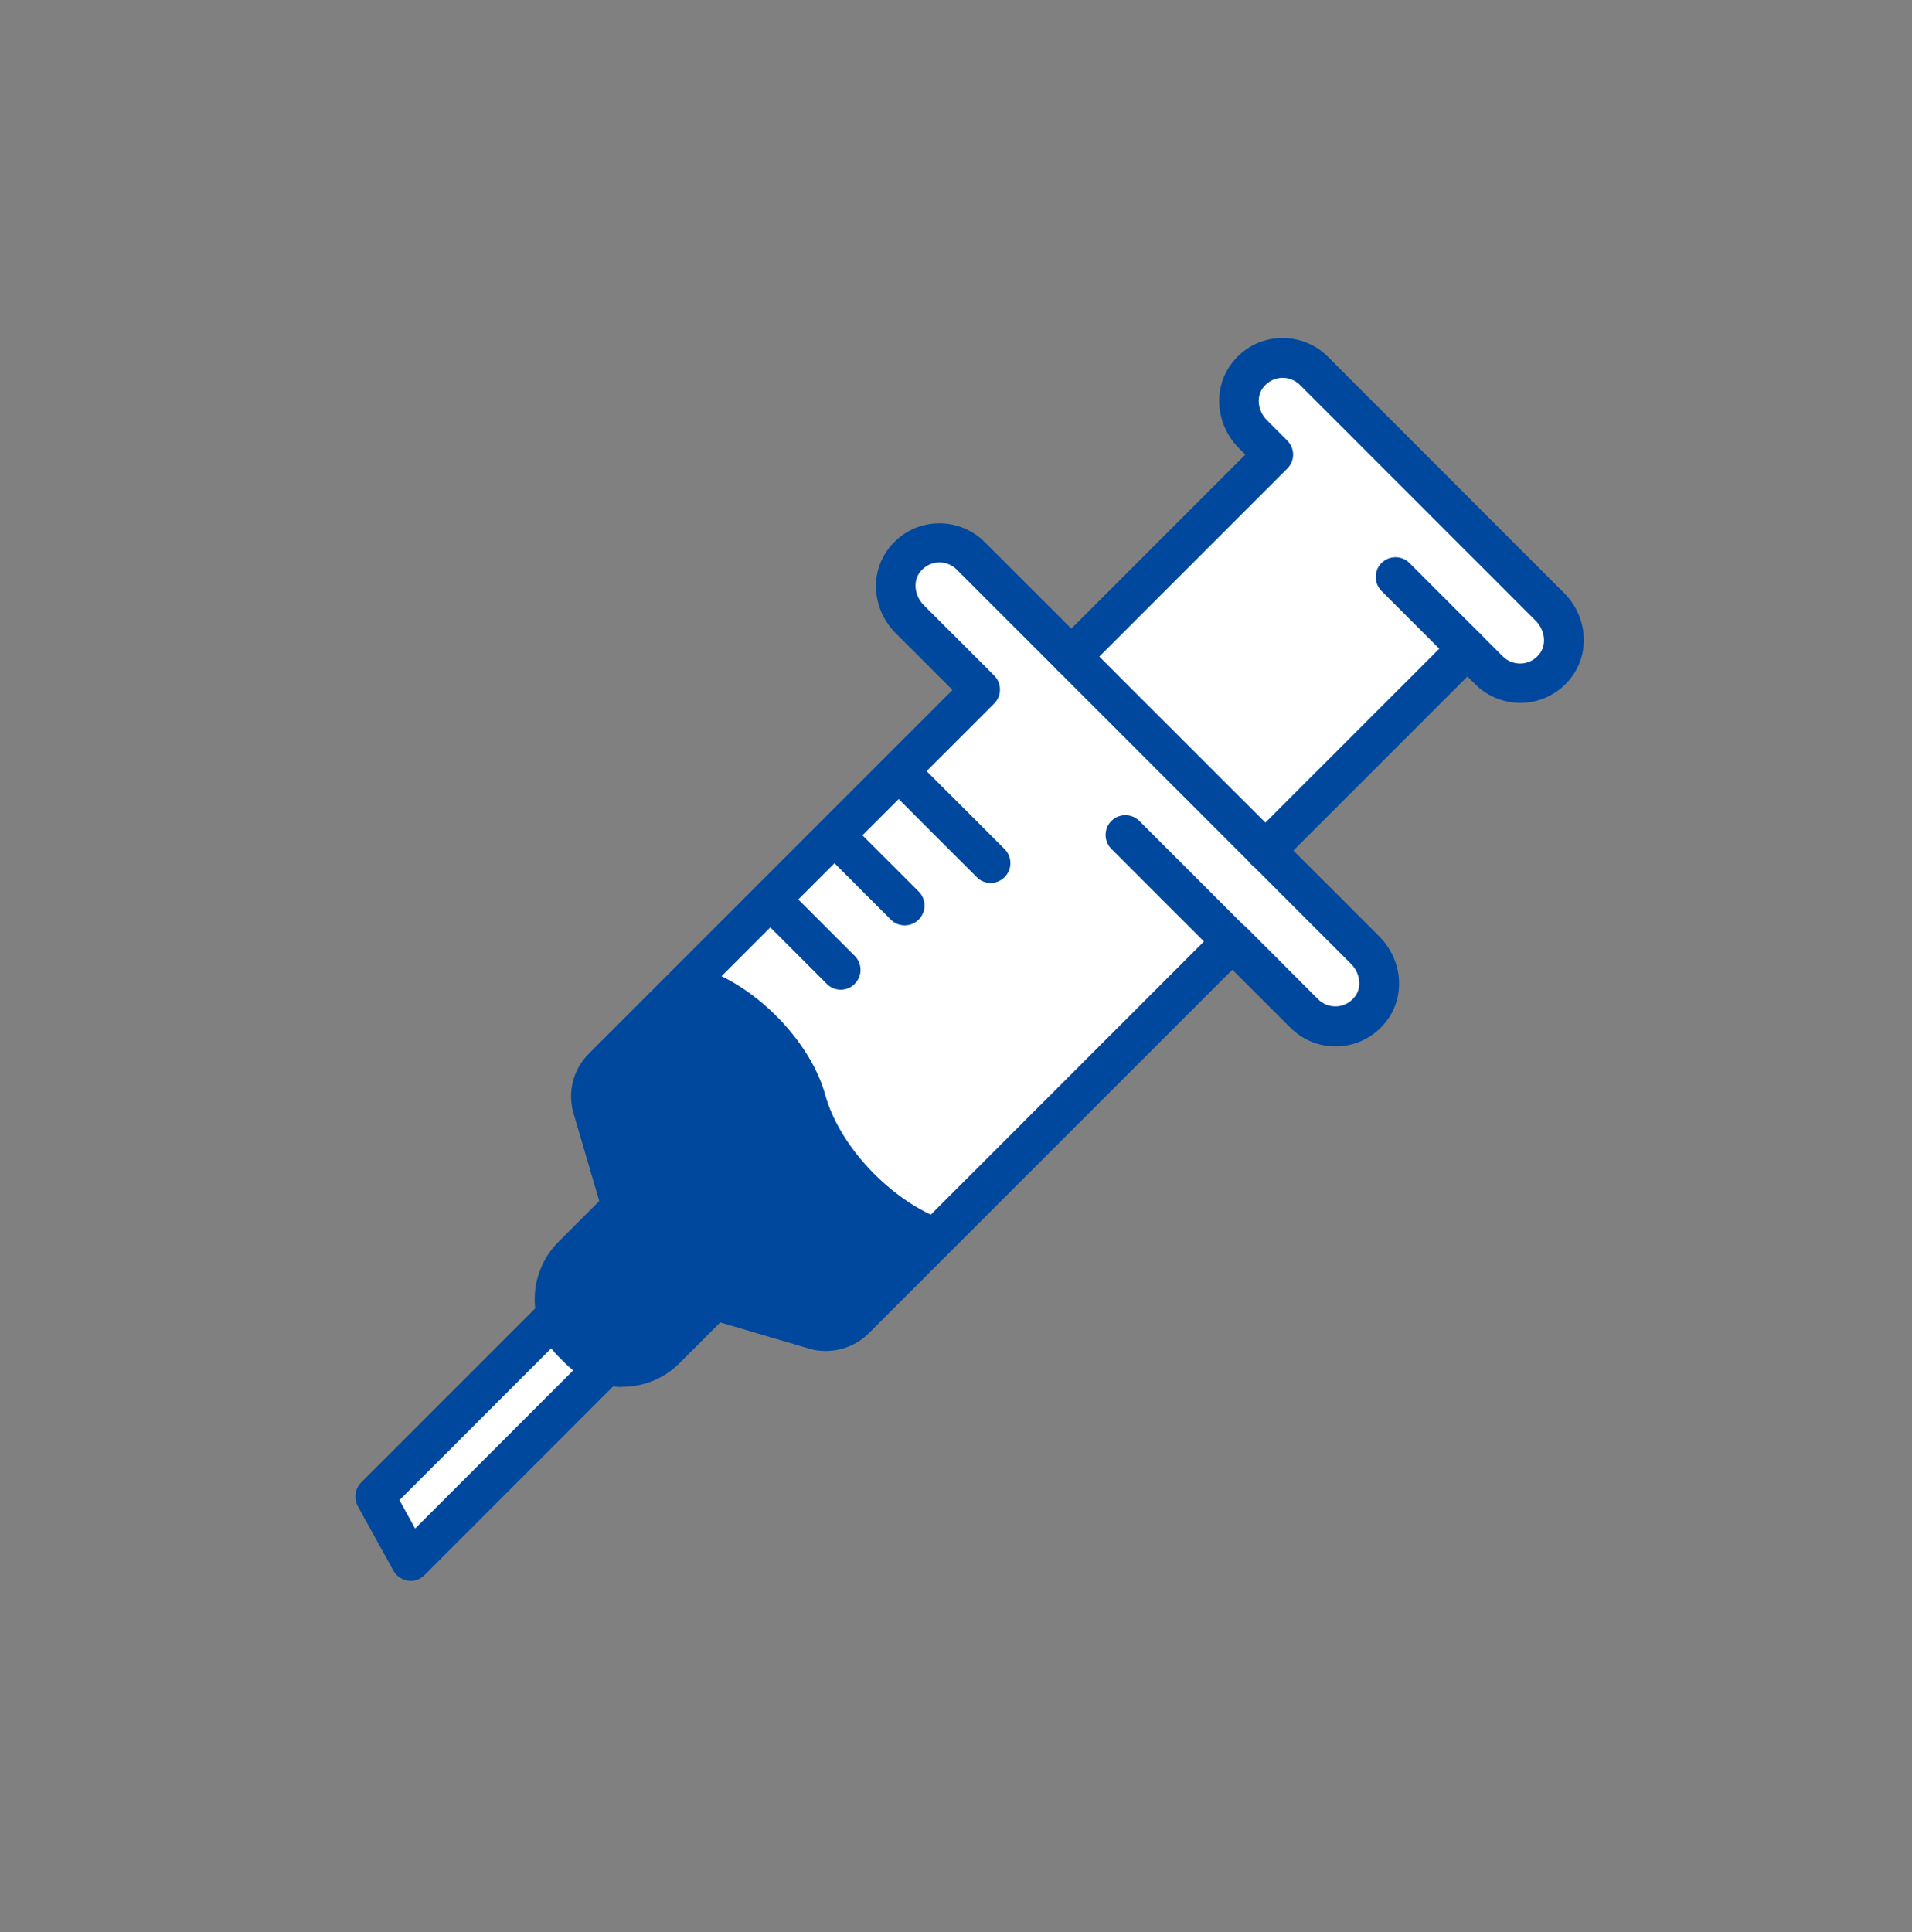
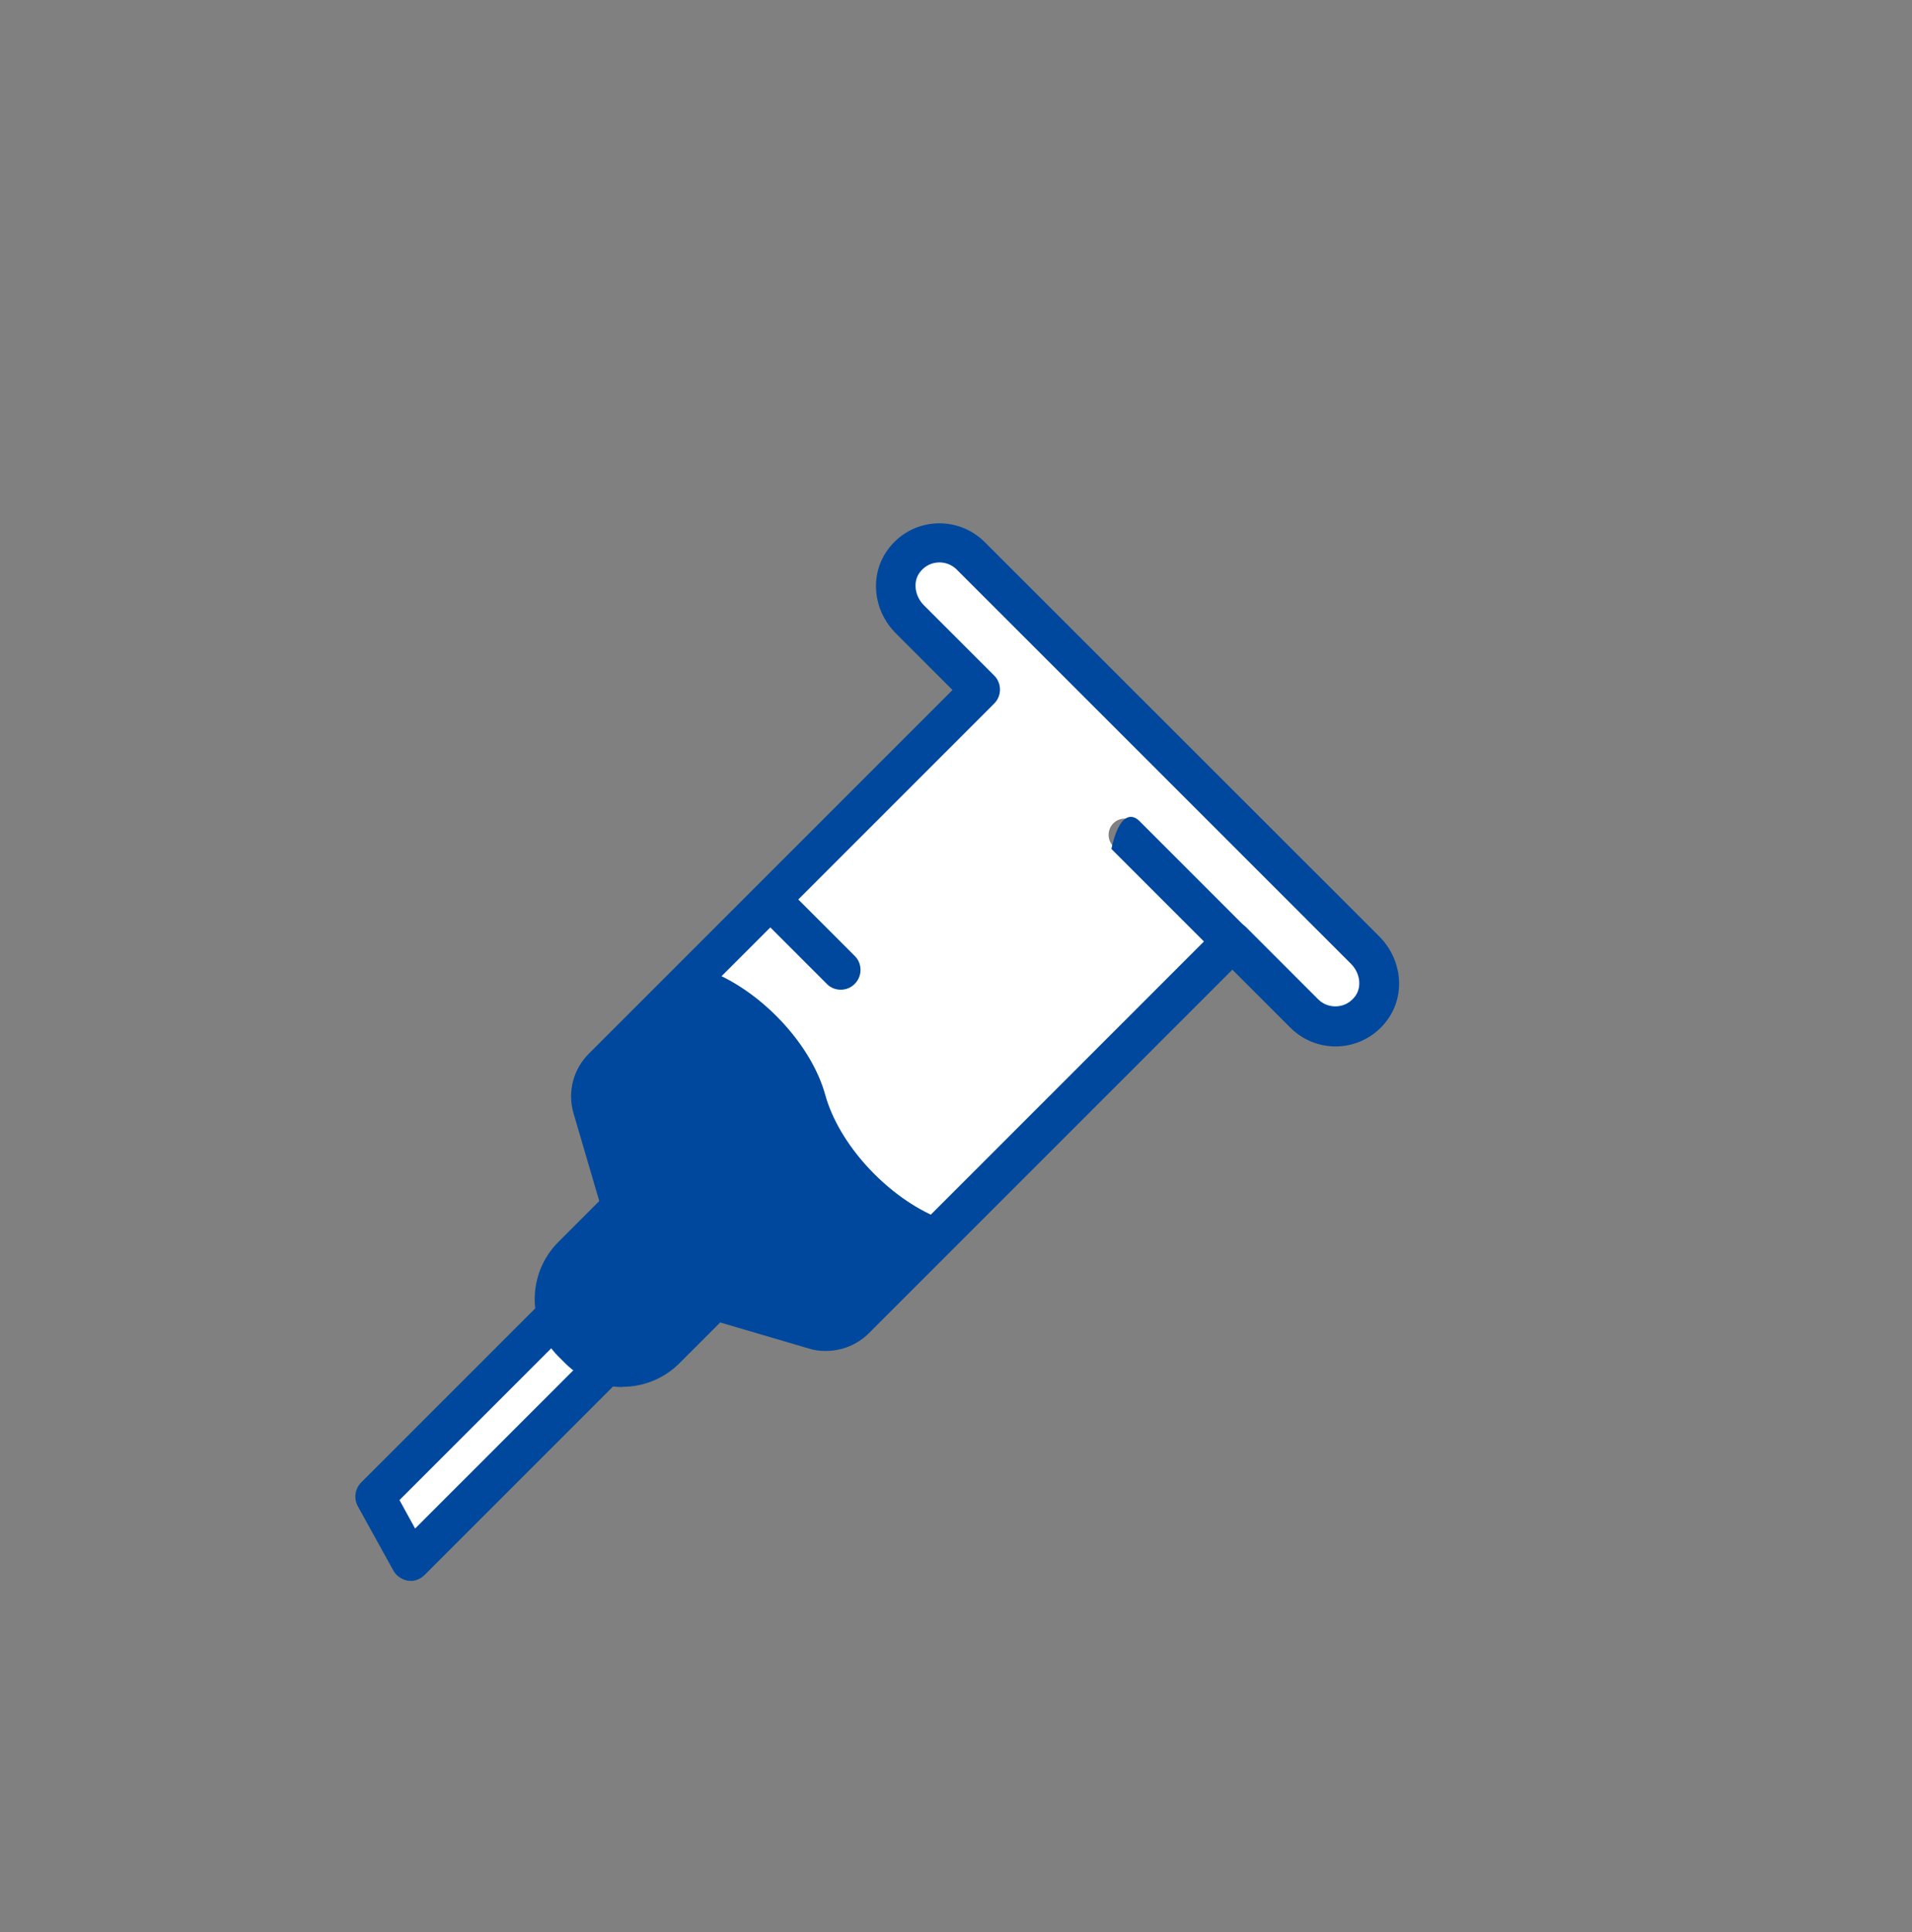
<svg xmlns="http://www.w3.org/2000/svg" width="95" height="96" viewBox="0 0 95 96" fill="none">
  <rect x="0" y="0" width="95" height="96" fill="#808080" stroke="none" />
  <path d="M41.026 54.405C40.366 52.008 38.096 49.519 35.7 48.419L30.512 53.606C30.2 53.919 30.084 54.382 30.211 54.81L31.601 59.546L33.777 61.723L35.954 63.9L40.69 65.289C41.118 65.416 41.582 65.289 41.894 64.988L46.445 60.437C44.025 59.361 41.709 56.848 41.049 54.428L41.026 54.405Z" fill="#00489D" />
  <path d="M67.244 47.771L47.641 28.168C47.351 27.878 46.946 27.739 46.529 27.774C46.112 27.82 45.753 28.029 45.51 28.387C45.163 28.92 45.267 29.684 45.753 30.182L49.262 33.691C49.574 34.003 49.574 34.524 49.262 34.837L35.68 48.419C38.077 49.519 40.346 51.997 41.006 54.405C41.678 56.825 43.982 59.338 46.402 60.415L60.042 46.775L55.318 42.051C55.005 41.738 55.005 41.217 55.318 40.904C55.63 40.592 56.151 40.592 56.464 40.904L61.755 46.196L65.333 49.774C65.623 50.063 66.028 50.202 66.445 50.167C66.862 50.121 67.221 49.913 67.464 49.554C67.811 49.021 67.707 48.257 67.221 47.759L67.244 47.771Z" fill="white" />
  <path d="M20.598 76.22L19.648 74.495L27.36 66.772L28.703 68.115L20.598 76.22Z" fill="white" />
  <path d="M31.79 67.178C31.315 67.653 30.551 67.653 30.076 67.178L28.304 65.406C28.073 65.175 27.945 64.874 27.945 64.549C27.945 64.225 28.073 63.924 28.304 63.693L30.886 61.11L32.635 62.859L34.383 64.607L31.801 67.189L31.79 67.178Z" fill="#00489D" />
-   <path d="M76.68 32.521C76.448 32.88 76.078 33.088 75.661 33.135C75.244 33.169 74.839 33.031 74.549 32.741L73.472 31.664L69.906 28.098C69.593 27.785 69.072 27.785 68.76 28.098C68.447 28.41 68.447 28.931 68.76 29.244L71.747 32.231L62.866 41.113L54.355 32.602L63.816 23.142C64.128 22.829 64.128 22.308 63.816 21.996L62.808 20.988C62.31 20.491 62.206 19.726 62.565 19.194C62.797 18.835 63.167 18.626 63.584 18.58C63.989 18.545 64.406 18.684 64.695 18.974L76.425 30.703C76.923 31.201 77.027 31.965 76.668 32.498L76.68 32.521Z" fill="white" />
  <path d="M30.932 68.913C29.855 68.913 28.848 68.496 28.083 67.732L27.747 67.396C26.173 65.833 26.173 63.274 27.747 61.7L30.179 59.268C30.561 58.886 31.186 58.886 31.569 59.268L36.2 63.9C36.582 64.282 36.582 64.907 36.2 65.289L33.769 67.721C33.004 68.485 31.997 68.902 30.92 68.902L30.932 68.913ZM30.874 61.364L29.137 63.101C28.338 63.9 28.338 65.208 29.137 66.007L29.473 66.343C30.248 67.119 31.603 67.119 32.379 66.343L34.116 64.606L30.874 61.364Z" fill="#00489D" />
  <path d="M20.416 78.535C20.416 78.535 20.323 78.535 20.277 78.535C19.976 78.489 19.698 78.304 19.548 78.038L17.776 74.83C17.568 74.448 17.637 73.973 17.938 73.661L26.657 64.942C27.039 64.56 27.665 64.56 28.047 64.942C28.429 65.324 28.429 65.949 28.047 66.331L19.849 74.529L20.625 75.942L29.135 67.431C29.517 67.049 30.142 67.049 30.524 67.431C30.907 67.813 30.907 68.439 30.524 68.821L21.088 78.258C20.902 78.443 20.648 78.547 20.393 78.547L20.416 78.535Z" fill="#00489D" />
  <path d="M41.016 67.12C40.726 67.12 40.448 67.085 40.17 66.993L35.238 65.545C35.075 65.499 34.937 65.418 34.821 65.302L30.189 60.67C30.073 60.555 29.992 60.416 29.946 60.254L28.499 55.321C28.186 54.267 28.476 53.121 29.263 52.345L47.326 34.282L44.512 31.468C43.401 30.357 43.204 28.655 44.038 27.416C44.57 26.617 45.416 26.107 46.365 26.015C47.314 25.922 48.252 26.258 48.924 26.929L68.527 46.521C69.639 47.633 69.835 49.335 69.002 50.574C68.469 51.373 67.612 51.882 66.674 51.975C65.713 52.067 64.787 51.731 64.115 51.06L61.232 48.177L43.169 66.24C42.602 66.807 41.826 67.12 41.039 67.12H41.016ZM36.036 63.727L40.726 65.105C41.085 65.209 41.49 65.105 41.757 64.839L60.526 46.069C60.908 45.687 61.533 45.687 61.916 46.069L65.493 49.647C65.748 49.902 66.096 50.029 66.466 49.995C66.837 49.96 67.149 49.763 67.358 49.462C67.67 48.999 67.566 48.327 67.126 47.887L47.534 28.296C47.28 28.041 46.921 27.914 46.562 27.948C46.191 27.983 45.879 28.18 45.67 28.481C45.358 28.944 45.462 29.616 45.89 30.056L49.399 33.564C49.781 33.946 49.781 34.572 49.399 34.954L30.629 53.723C30.363 53.989 30.259 54.383 30.363 54.754L31.741 59.443L36.025 63.727H36.036Z" fill="#00489D" />
-   <path d="M62.873 43.243C62.618 43.243 62.363 43.151 62.178 42.954C61.796 42.572 61.796 41.947 62.178 41.564L72.205 31.537C72.588 31.155 73.213 31.155 73.595 31.537L74.672 32.614C74.927 32.869 75.285 32.996 75.644 32.961C76.015 32.926 76.328 32.73 76.536 32.429C76.849 31.965 76.744 31.294 76.316 30.854L64.587 19.124C64.332 18.87 63.973 18.742 63.614 18.777C63.243 18.812 62.931 19.009 62.722 19.31C62.41 19.773 62.514 20.444 62.954 20.884L63.961 21.892C64.147 22.077 64.251 22.332 64.251 22.587C64.251 22.841 64.147 23.096 63.961 23.281L53.934 33.309C53.552 33.691 52.926 33.691 52.544 33.309C52.162 32.926 52.162 32.301 52.544 31.919L61.877 22.587L61.564 22.274C60.453 21.162 60.256 19.46 61.09 18.21C61.622 17.411 62.468 16.901 63.417 16.809C64.367 16.716 65.304 17.052 65.976 17.723L77.705 29.453C78.817 30.553 79.014 32.267 78.18 33.505C77.647 34.304 76.791 34.814 75.853 34.907C74.903 34.999 73.965 34.663 73.294 33.992L72.912 33.61L63.579 42.942C63.382 43.139 63.139 43.232 62.884 43.232L62.873 43.243Z" fill="#00489D" />
-   <path d="M49.223 43.868C48.968 43.868 48.713 43.775 48.528 43.578L44.244 39.294C43.861 38.912 43.861 38.287 44.244 37.905C44.626 37.523 45.251 37.523 45.633 37.905L49.917 42.189C50.299 42.571 50.299 43.196 49.917 43.578C49.721 43.775 49.477 43.868 49.223 43.868Z" fill="#00489D" />
-   <path d="M44.954 45.976C44.7 45.976 44.445 45.883 44.26 45.687L41.052 42.479C40.67 42.097 40.67 41.472 41.052 41.09C41.434 40.708 42.06 40.708 42.442 41.09L45.649 44.297C46.031 44.679 46.031 45.304 45.649 45.687C45.452 45.883 45.209 45.976 44.954 45.976Z" fill="#00489D" />
  <path d="M41.775 49.172C41.52 49.172 41.265 49.079 41.08 48.882L37.873 45.675C37.49 45.293 37.49 44.668 37.873 44.286C38.255 43.904 38.88 43.904 39.262 44.286L42.469 47.493C42.852 47.875 42.852 48.5 42.469 48.882C42.273 49.079 42.029 49.172 41.775 49.172Z" fill="#00489D" />
-   <path d="M72.903 33.216C72.648 33.216 72.394 33.123 72.208 32.926L68.642 29.36C68.26 28.978 68.26 28.353 68.642 27.971C69.024 27.589 69.649 27.589 70.031 27.971L73.598 31.537C73.98 31.919 73.98 32.544 73.598 32.926C73.401 33.123 73.158 33.216 72.903 33.216Z" fill="#00489D" />
-   <path d="M61.206 47.759C60.952 47.759 60.709 47.666 60.512 47.469L55.22 42.178C54.838 41.795 54.838 41.17 55.22 40.788C55.602 40.406 56.227 40.406 56.61 40.788L61.901 46.08C62.283 46.462 62.283 47.087 61.901 47.469C61.704 47.666 61.461 47.759 61.206 47.759Z" fill="#00489D" />
+   <path d="M61.206 47.759C60.952 47.759 60.709 47.666 60.512 47.469L55.22 42.178C55.602 40.406 56.227 40.406 56.61 40.788L61.901 46.08C62.283 46.462 62.283 47.087 61.901 47.469C61.704 47.666 61.461 47.759 61.206 47.759Z" fill="#00489D" />
</svg>